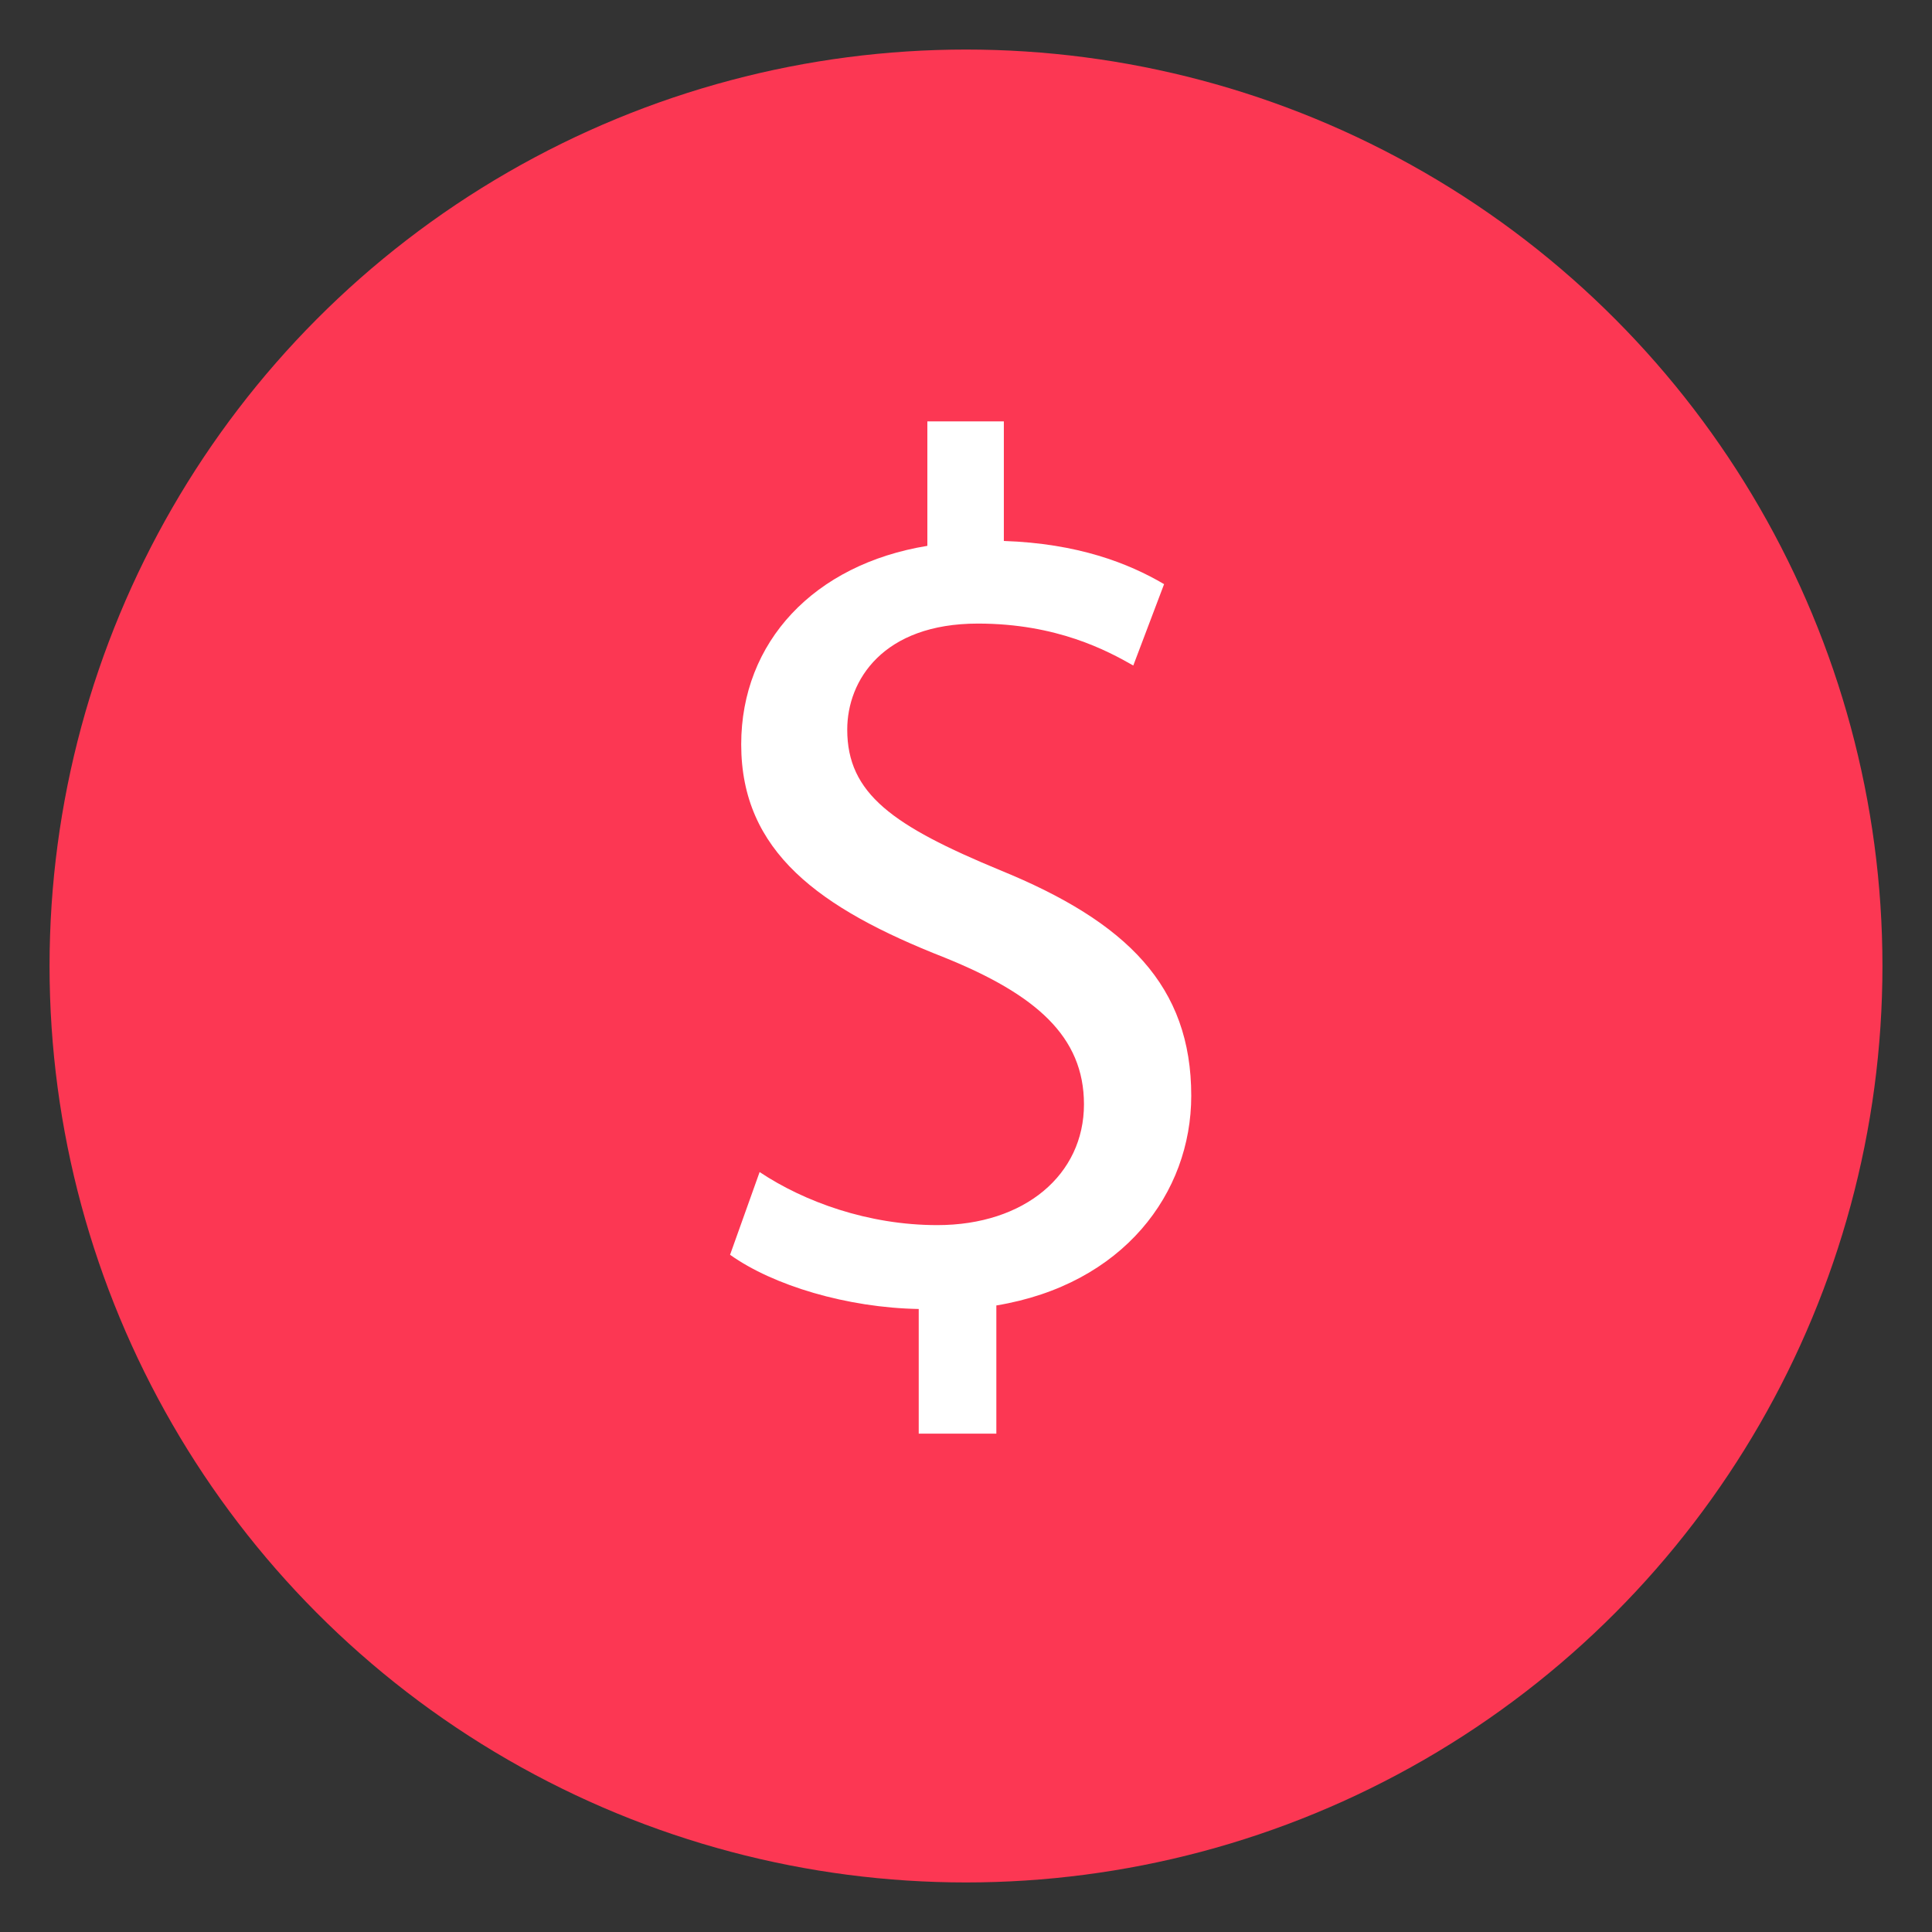
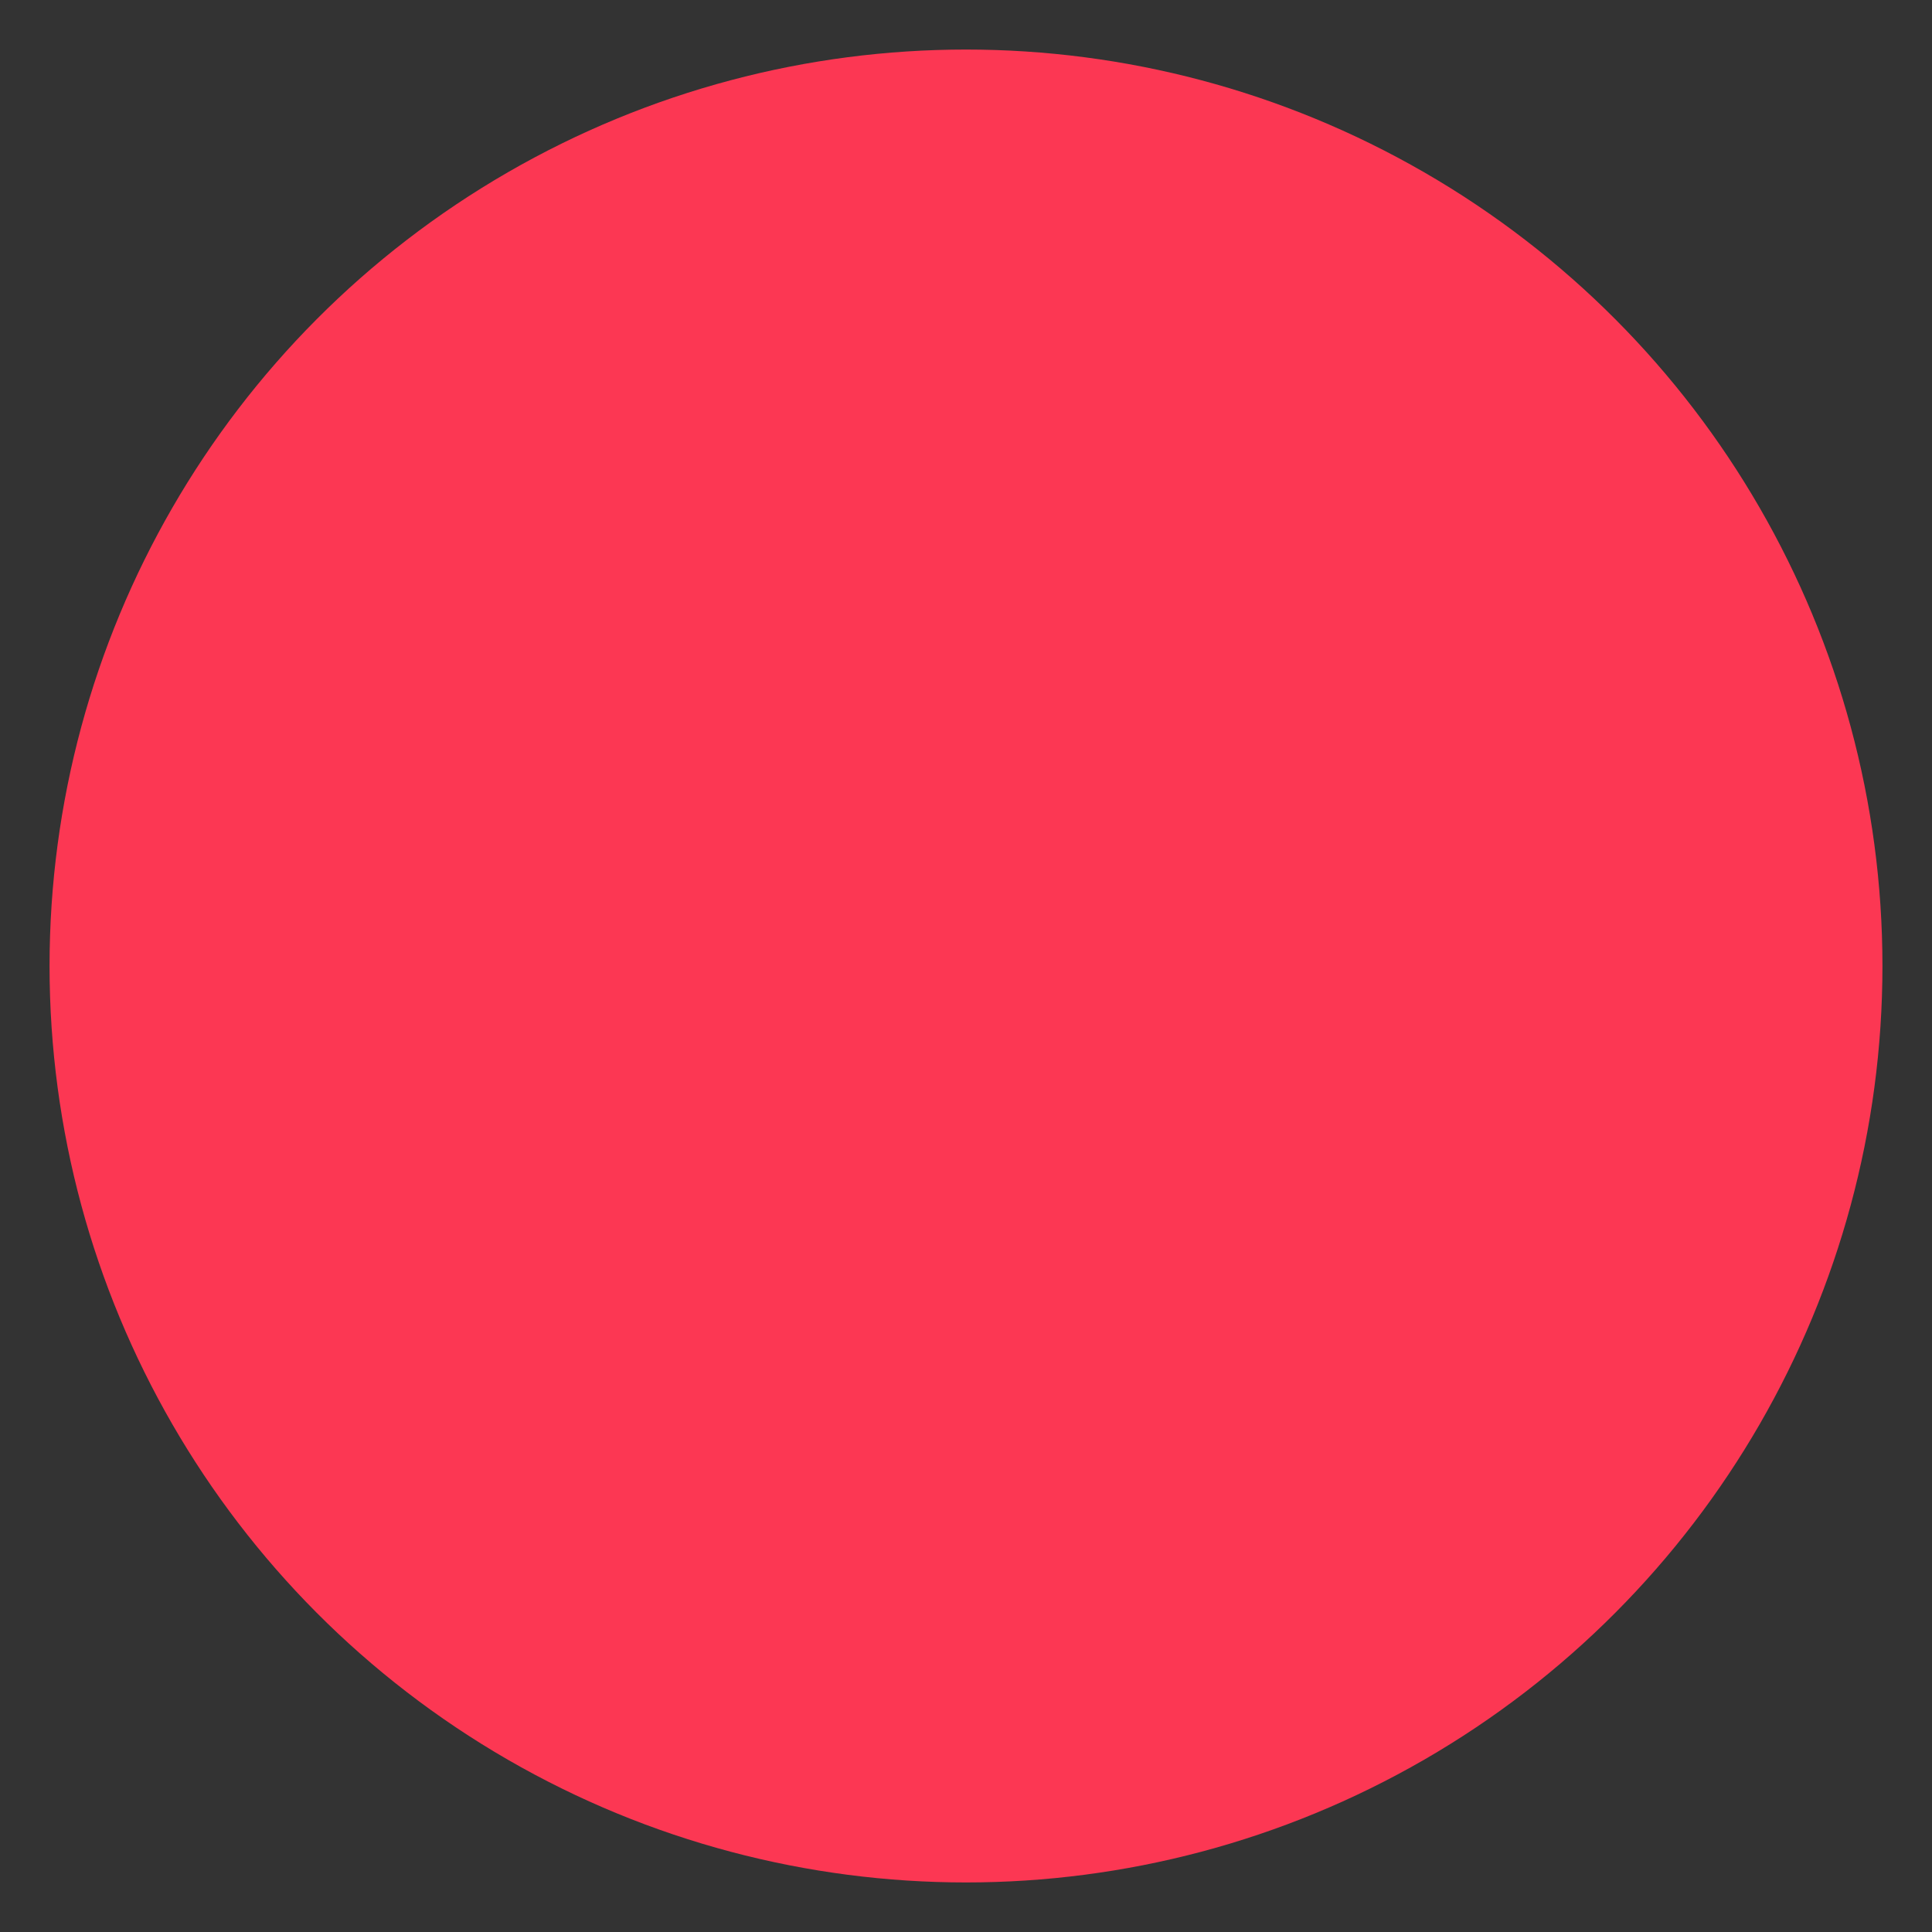
<svg xmlns="http://www.w3.org/2000/svg" version="1.1" id="Layer_1" x="0px" y="0px" width="17px" height="17px" viewBox="0 0 17 17" enable-background="new 0 0 17 17" xml:space="preserve">
  <rect x="0" y="0" width="17" height="17" fill="#333333" stroke="none" />
  <circle fill="#FC3753" cx="8.5" cy="8.5" r="8.064" />
  <g>
-     <path fill="#FFFFFF" d="M8.084,12.614v-1.096c-0.629-0.011-1.28-0.206-1.66-0.477l0.26-0.728c0.391,0.261,0.955,0.467,1.563,0.467   c0.771,0,1.291-0.445,1.291-1.063c0-0.597-0.423-0.966-1.226-1.291c-1.106-0.434-1.79-0.933-1.79-1.876   c0-0.901,0.64-1.584,1.638-1.747V3.708h0.673V4.76c0.65,0.022,1.096,0.195,1.41,0.38L9.972,5.856   C9.744,5.726,9.3,5.487,8.605,5.487c-0.835,0-1.15,0.499-1.15,0.933c0,0.564,0.401,0.846,1.345,1.237   c1.118,0.456,1.682,1.02,1.682,1.985c0,0.857-0.598,1.66-1.715,1.845v1.128H8.084z" />
-   </g>
+     </g>
</svg>